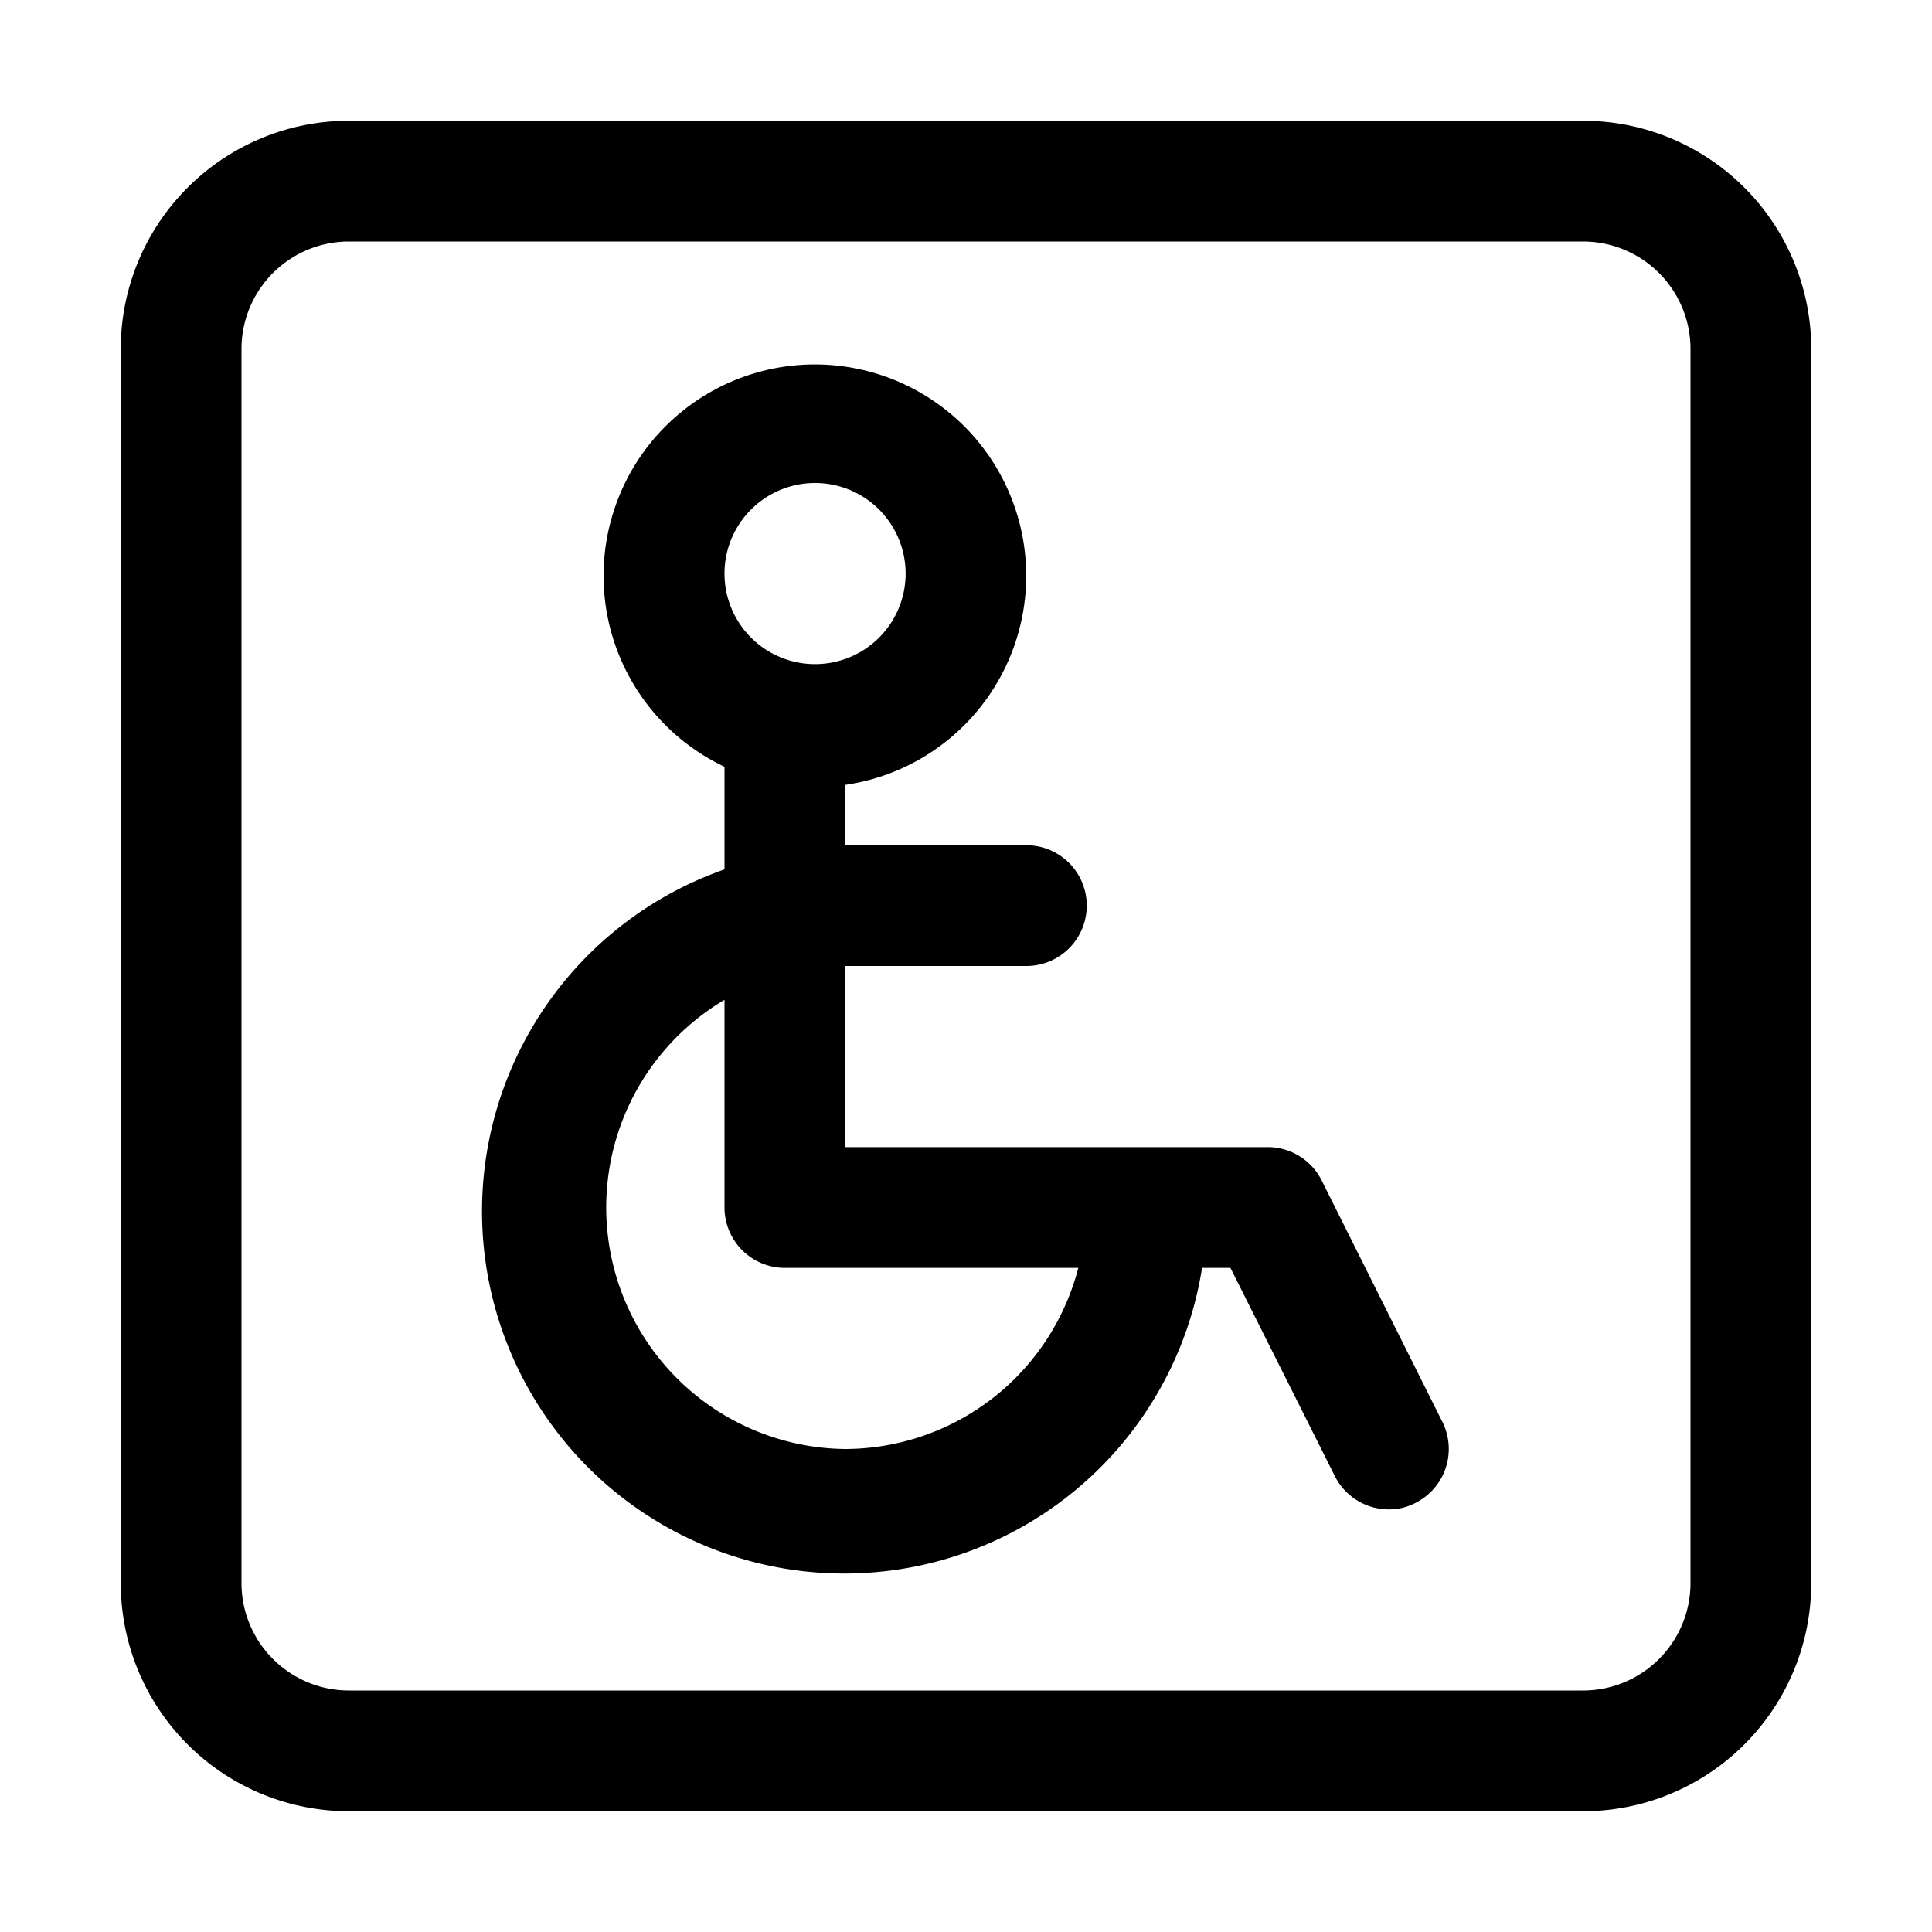
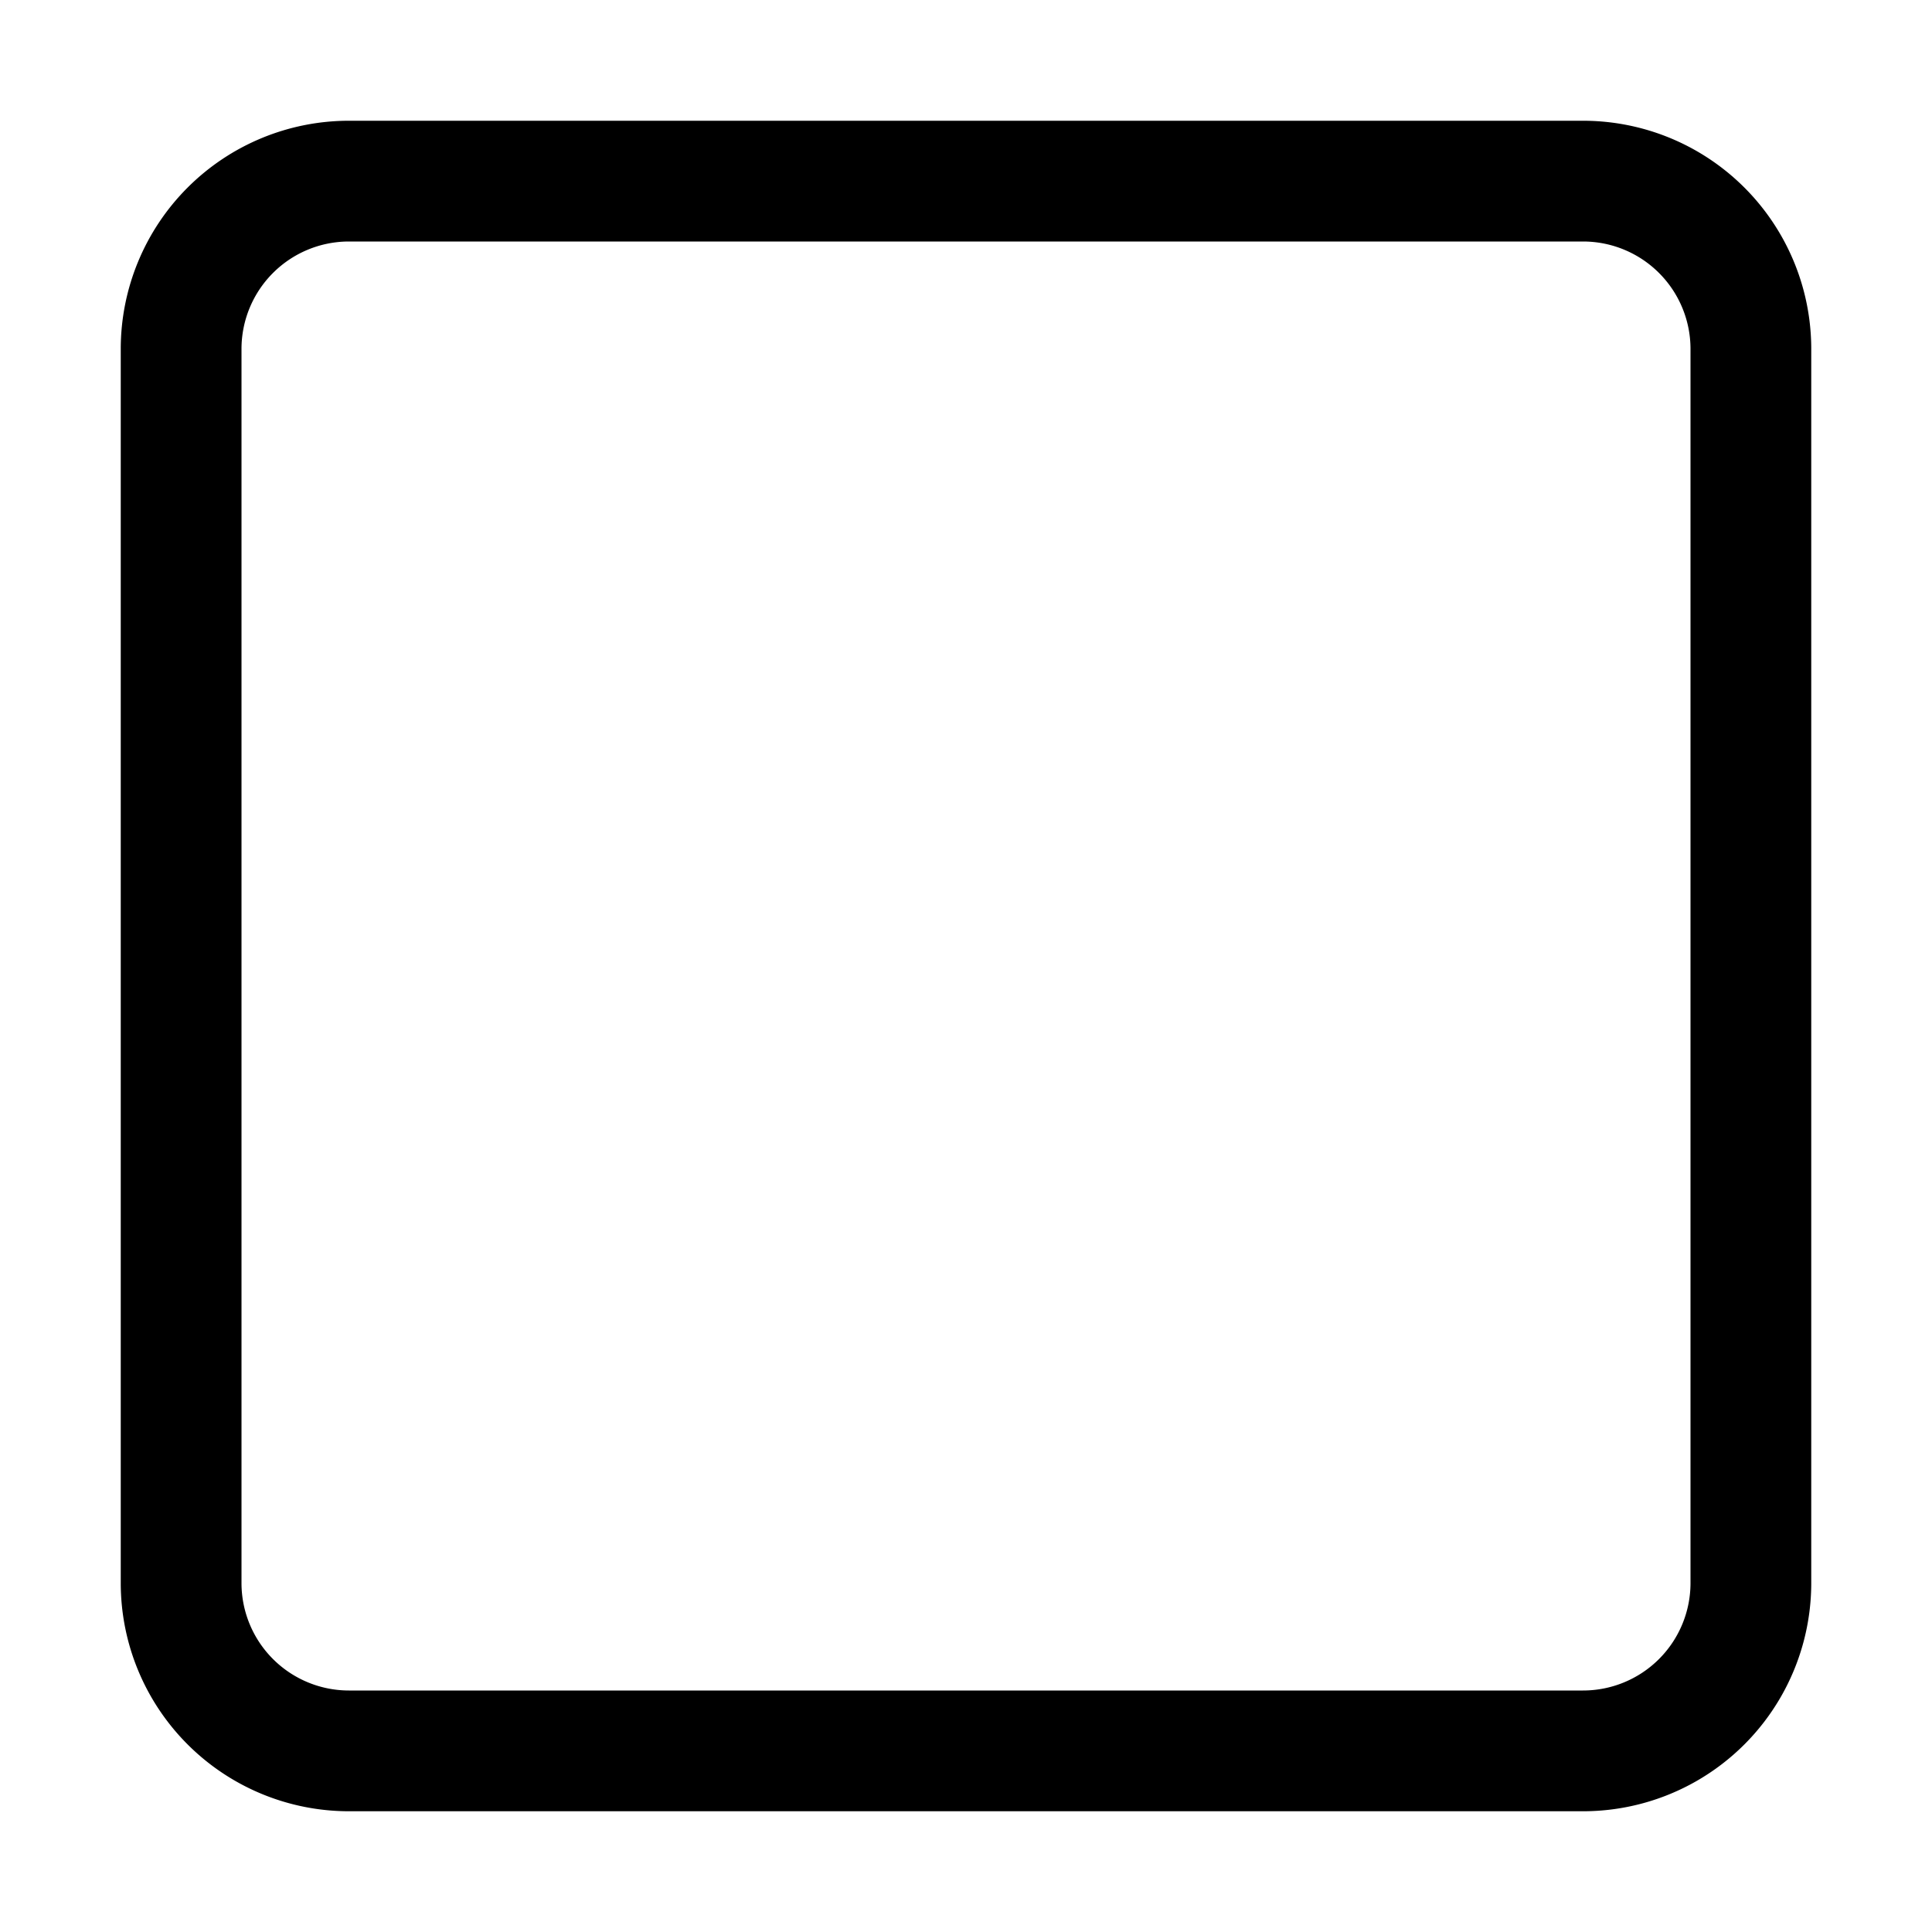
<svg xmlns="http://www.w3.org/2000/svg" viewBox="0 0 32 32">
  <g id="disable_people" data-name="disable people">
-     <path d="M21.89,19.55A1,1,0,0,0,21,19H14V16h3a1,1,0,0,0,0-2H14V13a3.5,3.5,0,1,0-2-.3v1.7A6,6,0,1,0,19.91,21h.47l1.73,3.45A1,1,0,0,0,23,25a.93.93,0,0,0,.45-.11,1,1,0,0,0,.44-1.34ZM13.5,8A1.5,1.5,0,1,1,12,9.5,1.5,1.5,0,0,1,13.5,8ZM14,24a4,4,0,0,1-2-7.44V20a1,1,0,0,0,1,1h4.86A4,4,0,0,1,14,24Z" />
    <path d="M26.22,2H5.78A3.78,3.78,0,0,0,2,5.78V26.22A3.78,3.78,0,0,0,5.78,30H26.22A3.78,3.78,0,0,0,30,26.22V5.78A3.78,3.78,0,0,0,26.22,2ZM28,26.22A1.78,1.78,0,0,1,26.22,28H5.78A1.78,1.78,0,0,1,4,26.22V5.78A1.78,1.78,0,0,1,5.78,4H26.22A1.78,1.78,0,0,1,28,5.78Z" />
  </g>
</svg>